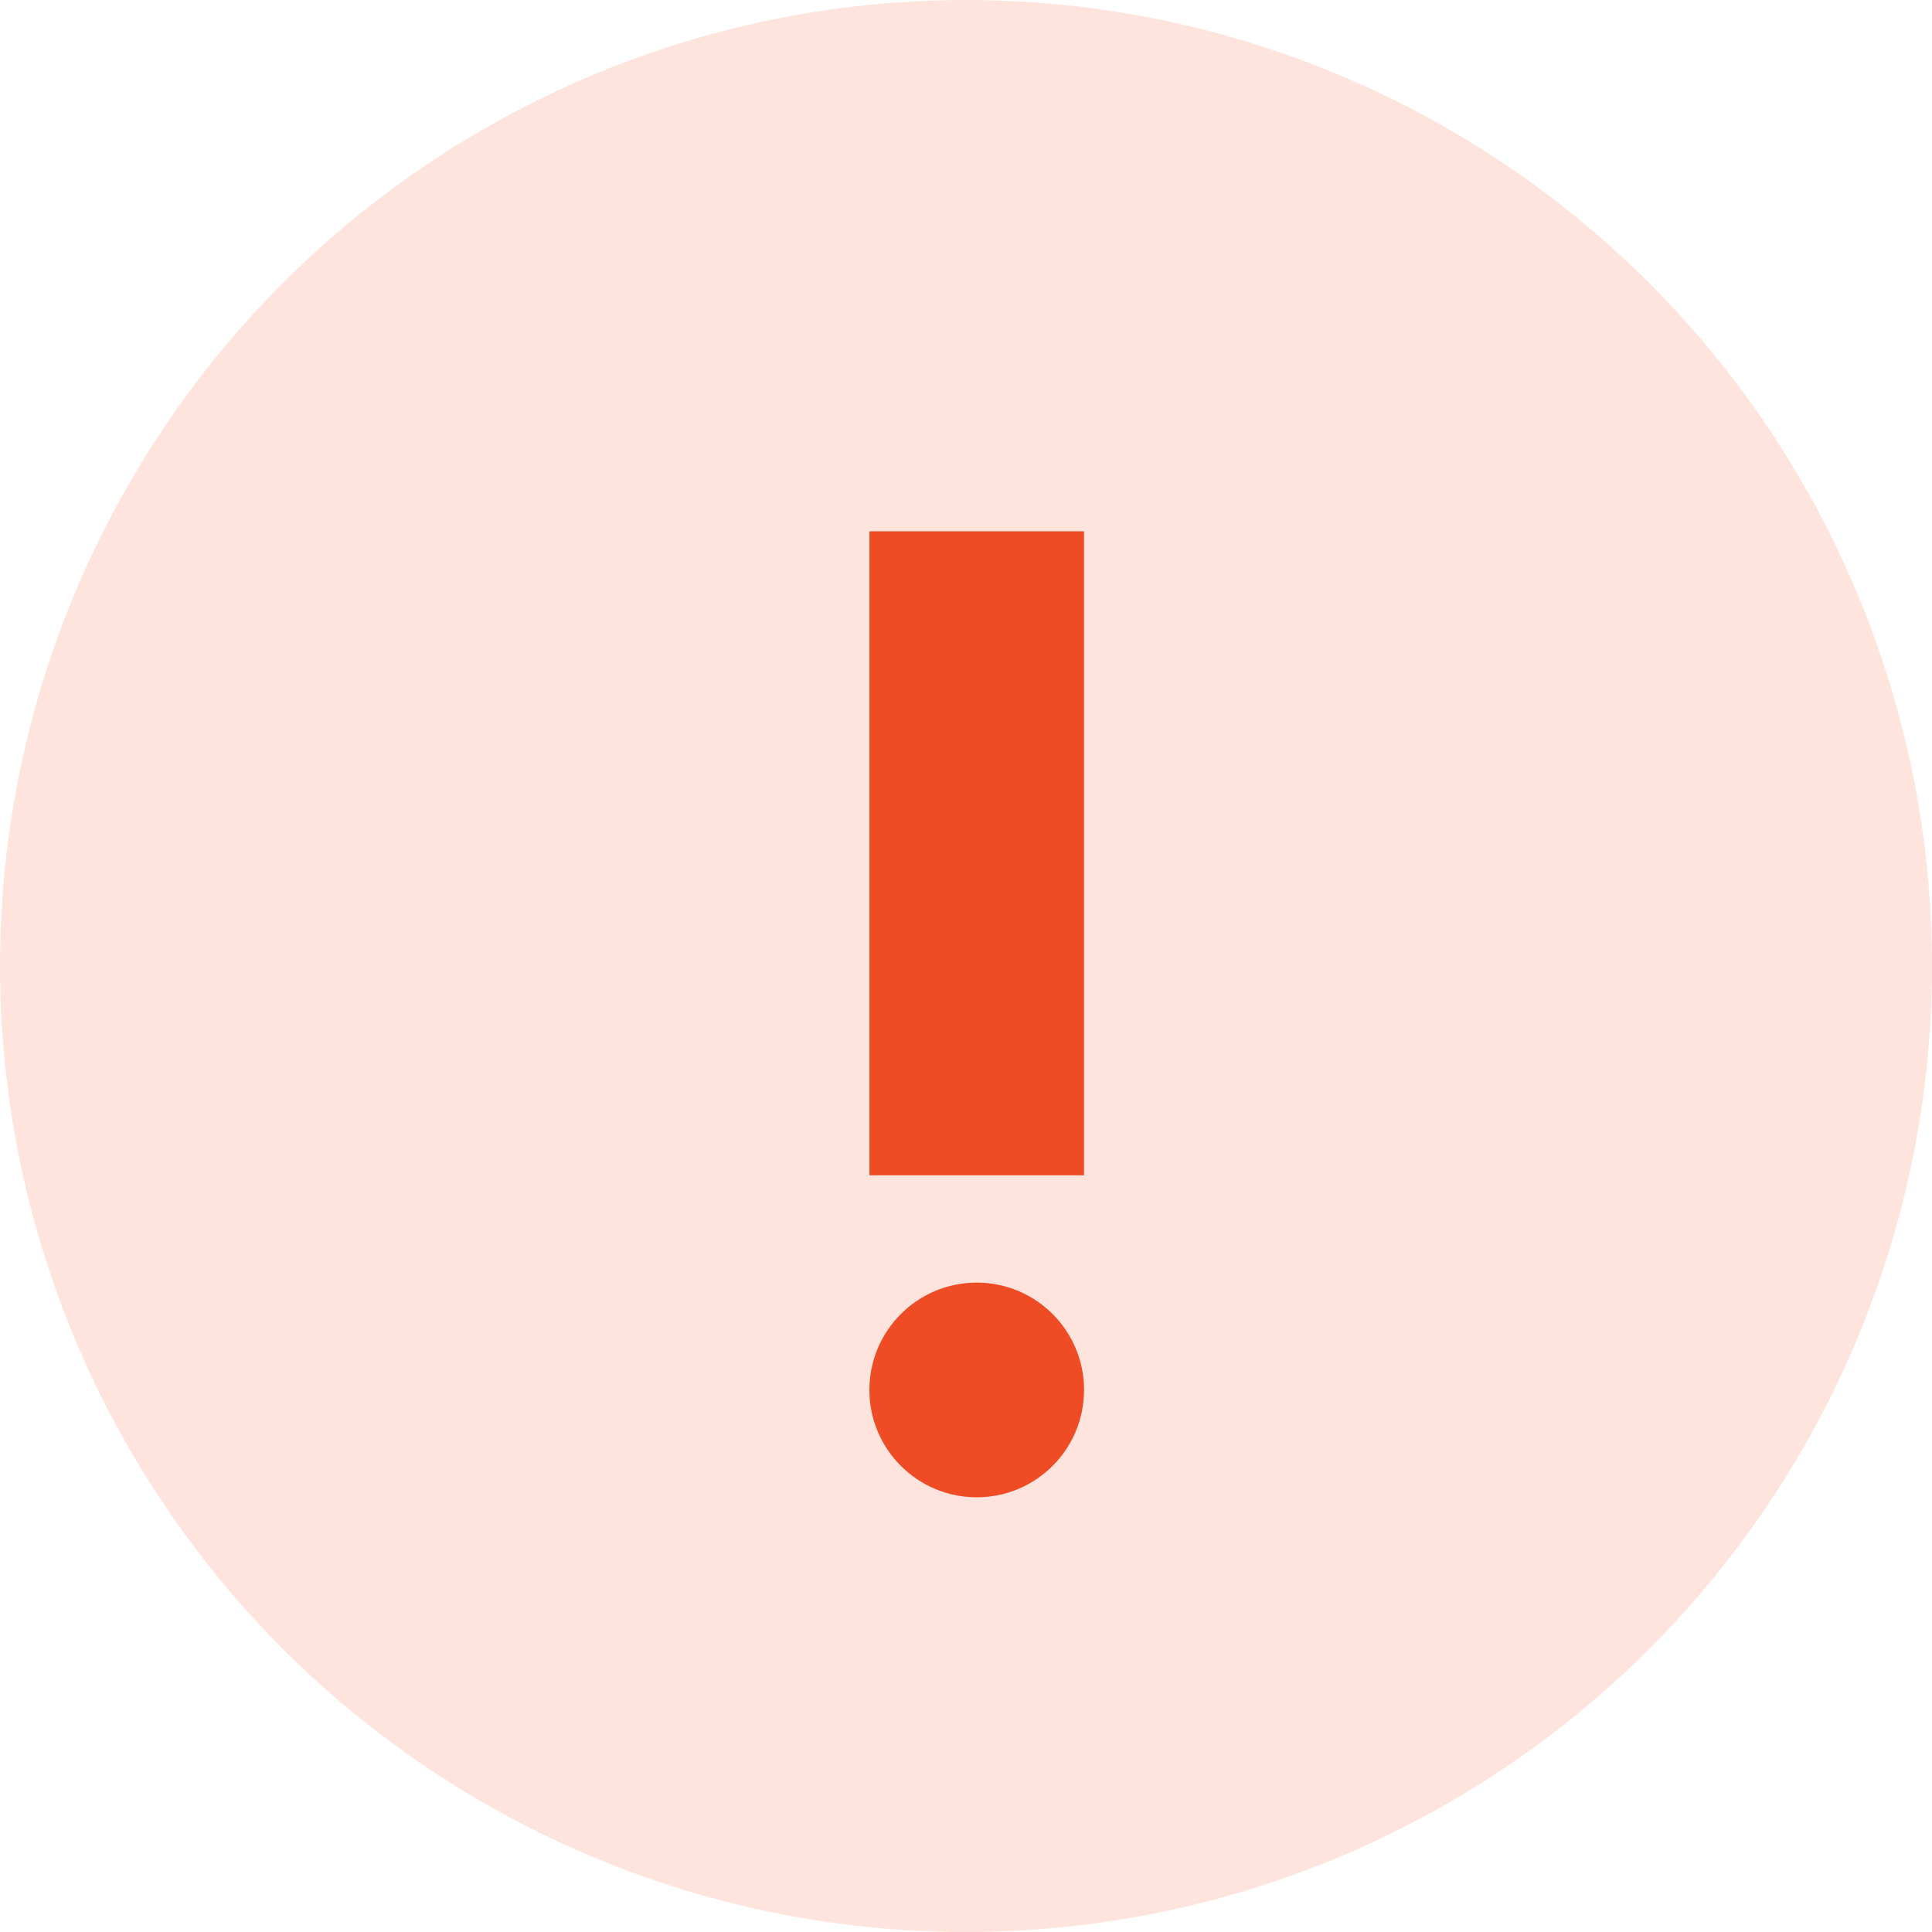
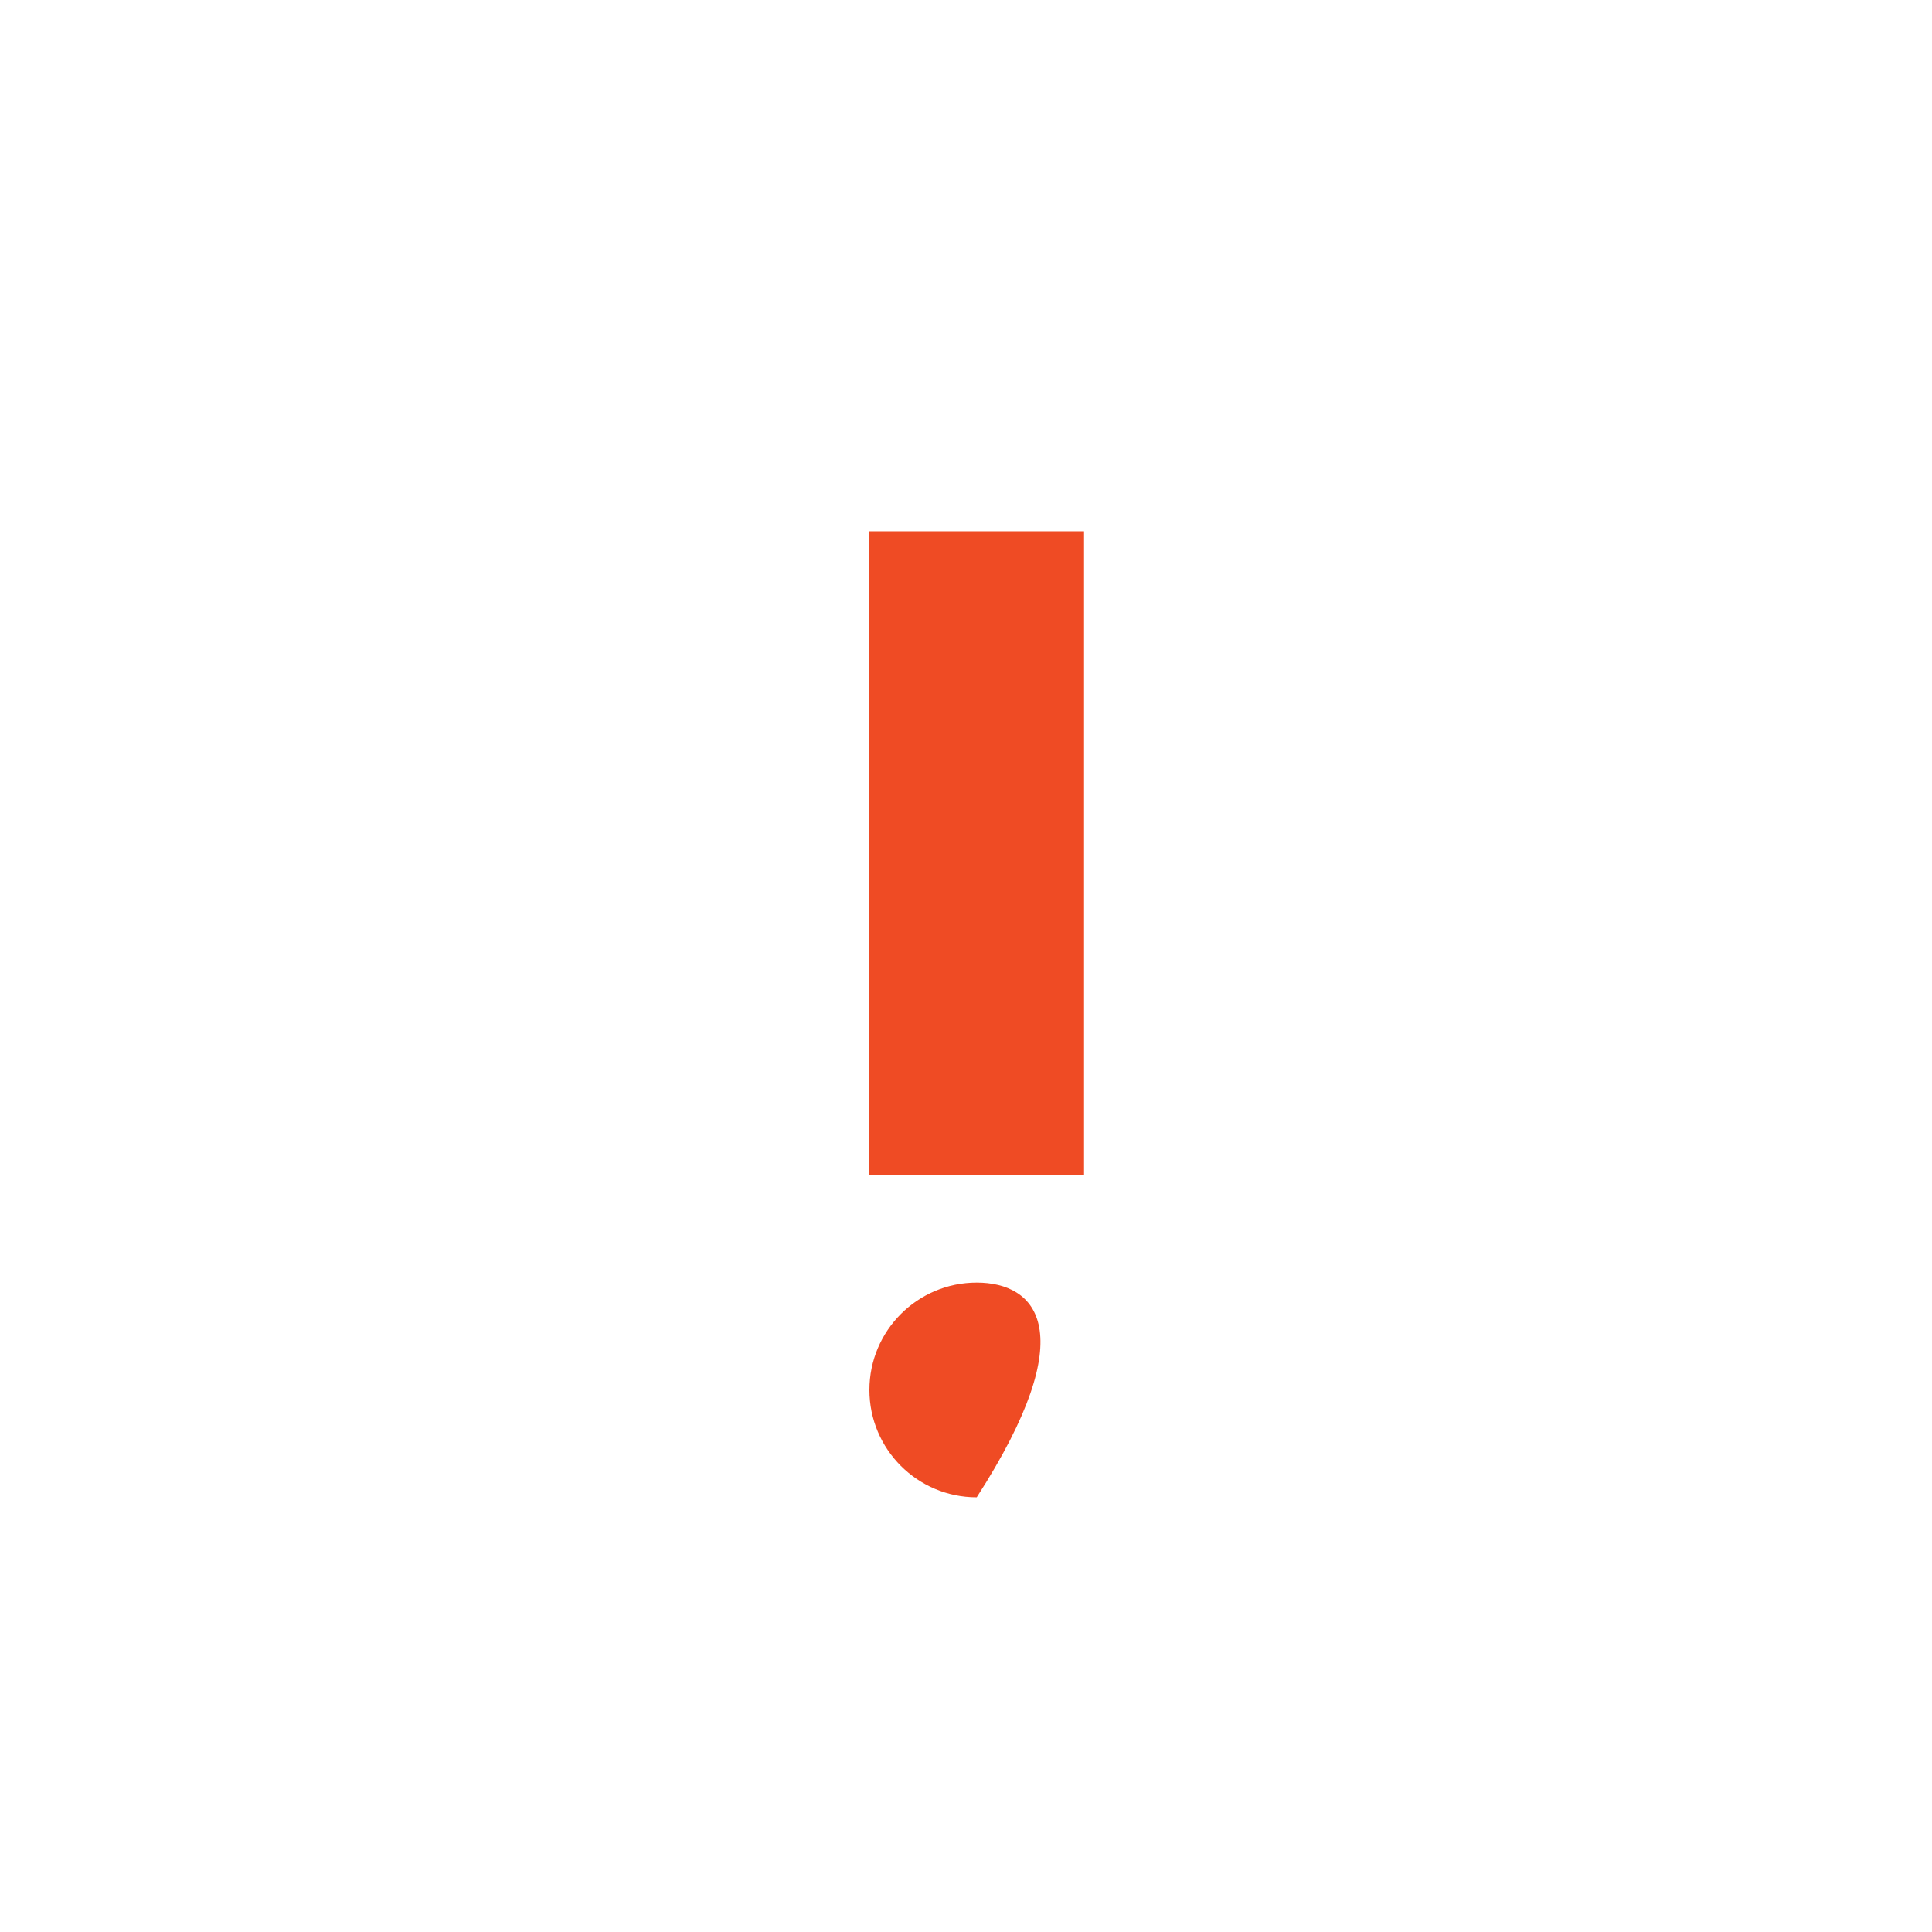
<svg xmlns="http://www.w3.org/2000/svg" width="40" height="40" viewBox="0 0 40 40" fill="none">
-   <circle cx="20" cy="20" r="20" fill="#FFE4DD" />
-   <path d="M20.222 31C21.45 31 22.444 30.005 22.444 28.778C22.444 27.55 21.45 26.555 20.222 26.555C18.995 26.555 18 27.55 18 28.778C18 30.005 18.995 31 20.222 31Z" fill="#EF4B24" />
+   <path d="M20.222 31C22.444 27.55 21.45 26.555 20.222 26.555C18.995 26.555 18 27.55 18 28.778C18 30.005 18.995 31 20.222 31Z" fill="#EF4B24" />
  <path d="M18 11H22.444V24.333H18V11Z" fill="#EF4B24" />
</svg>